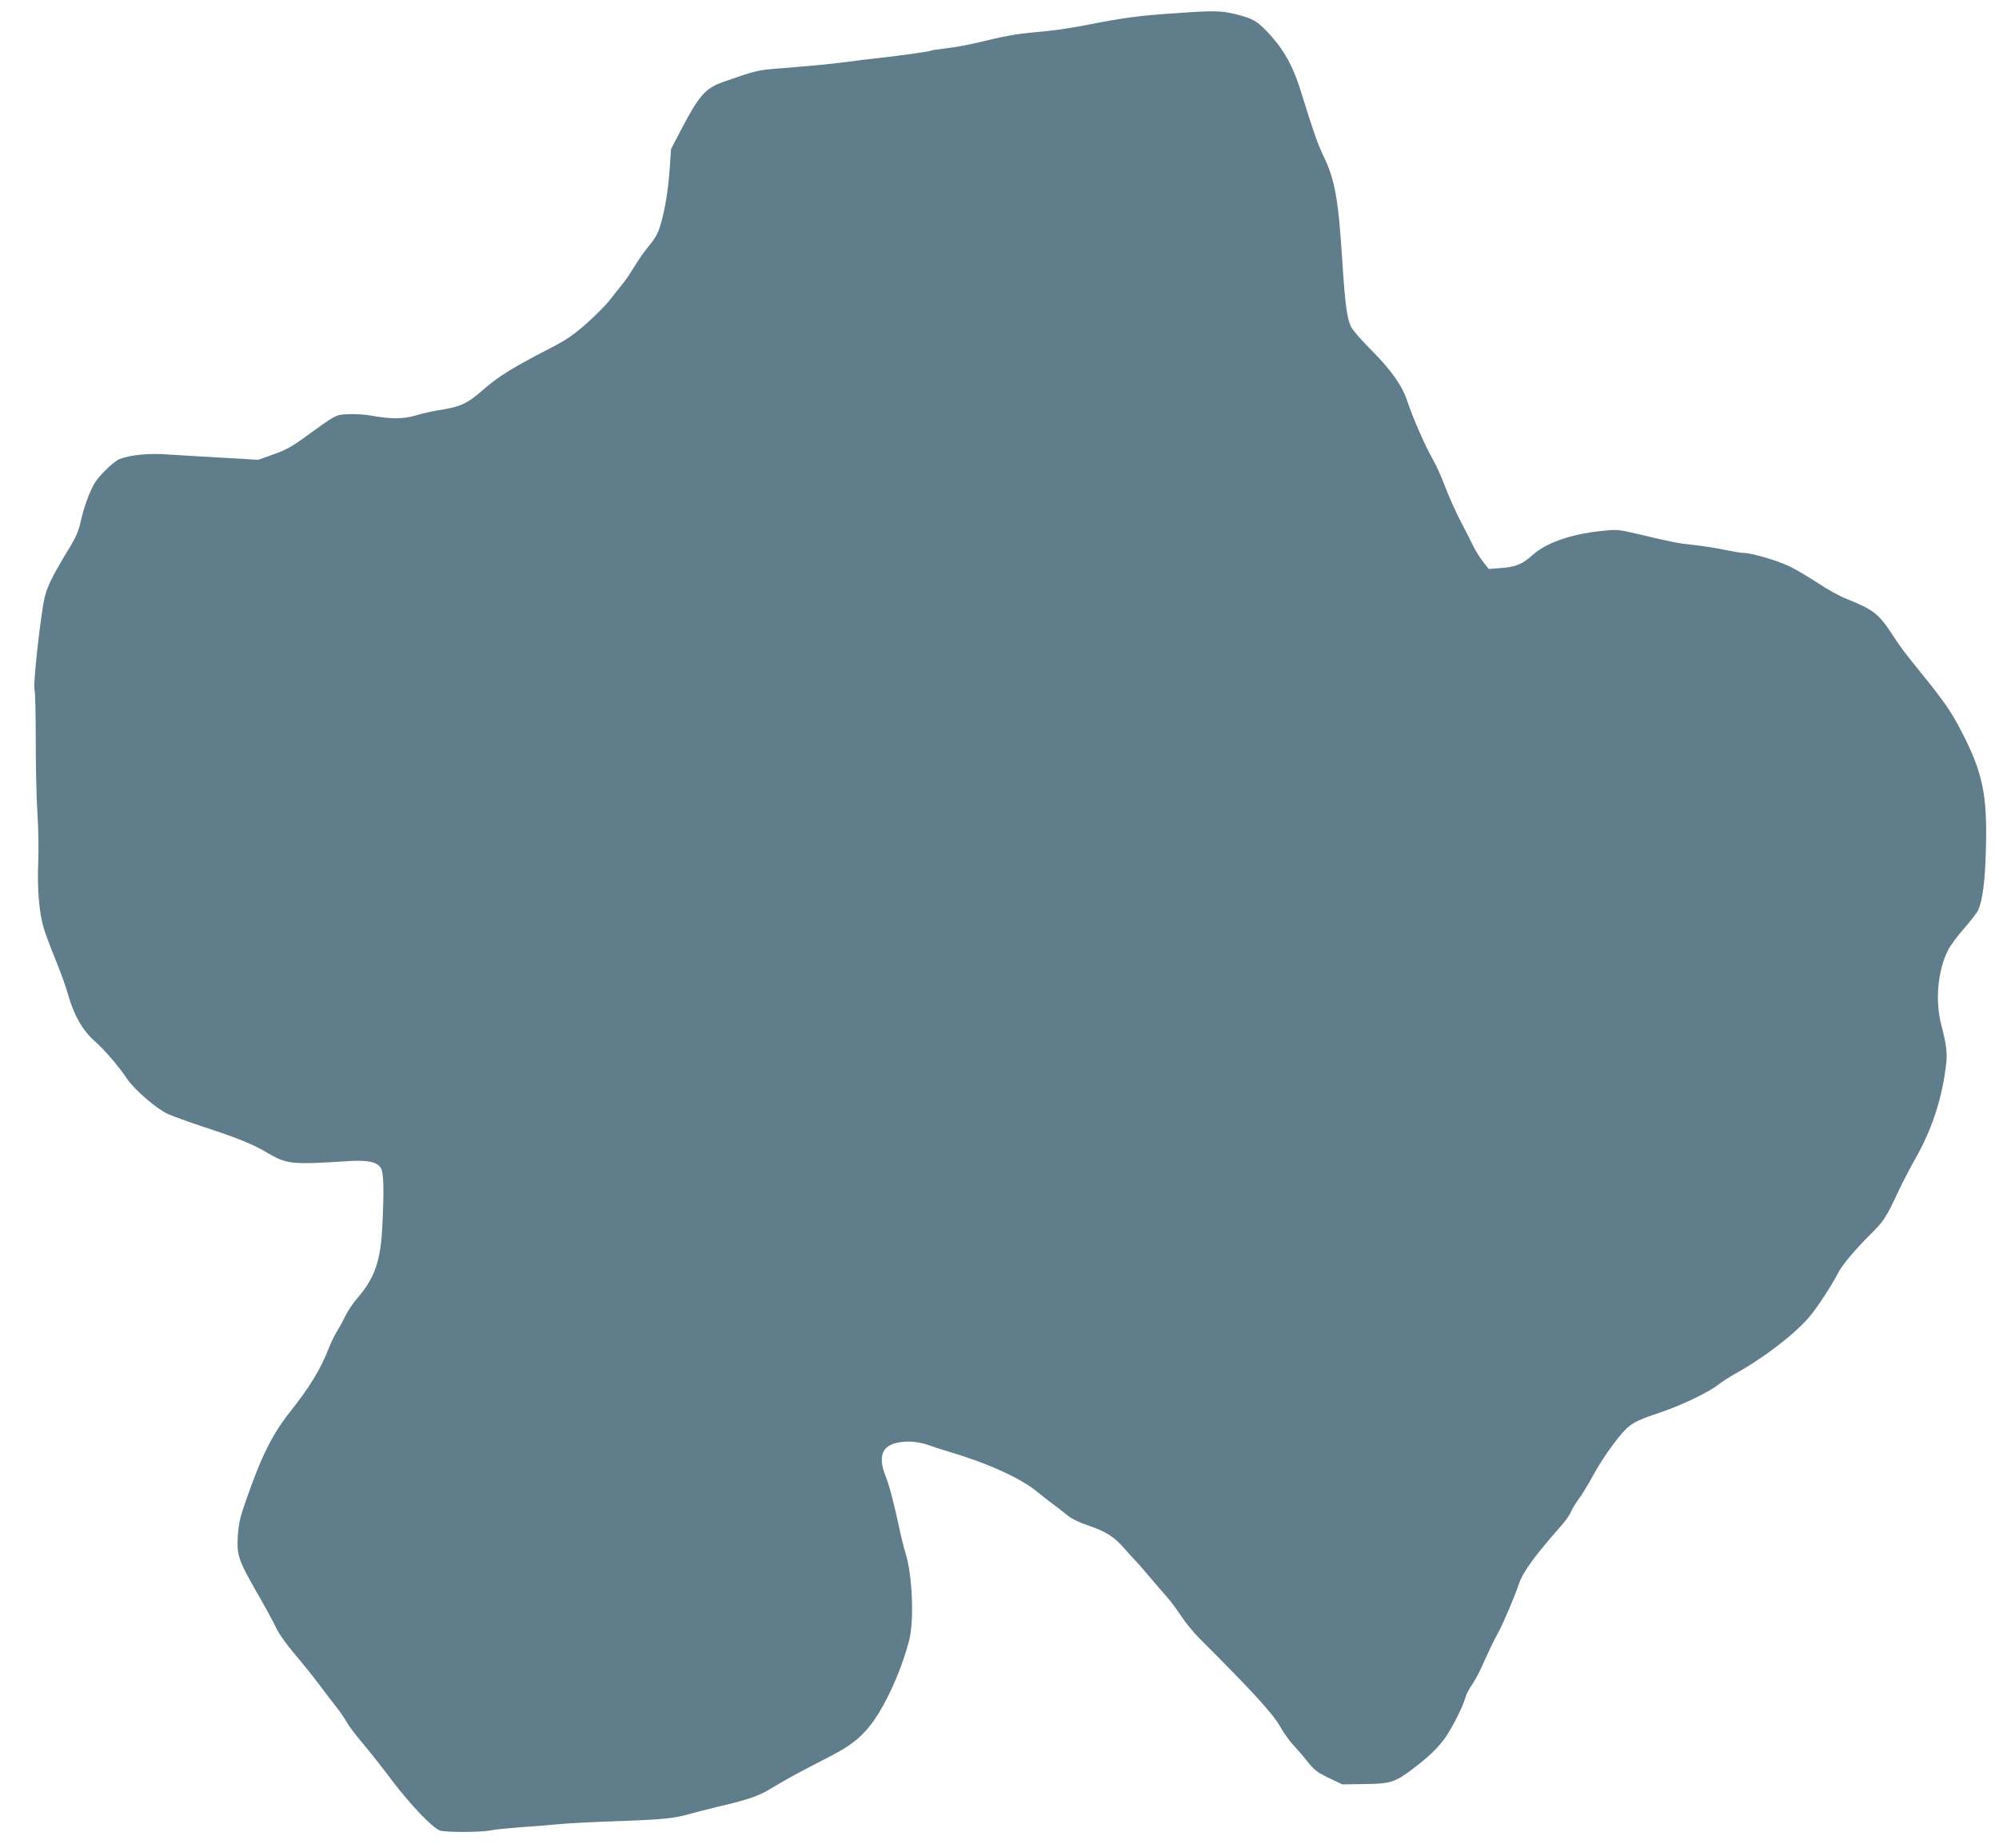
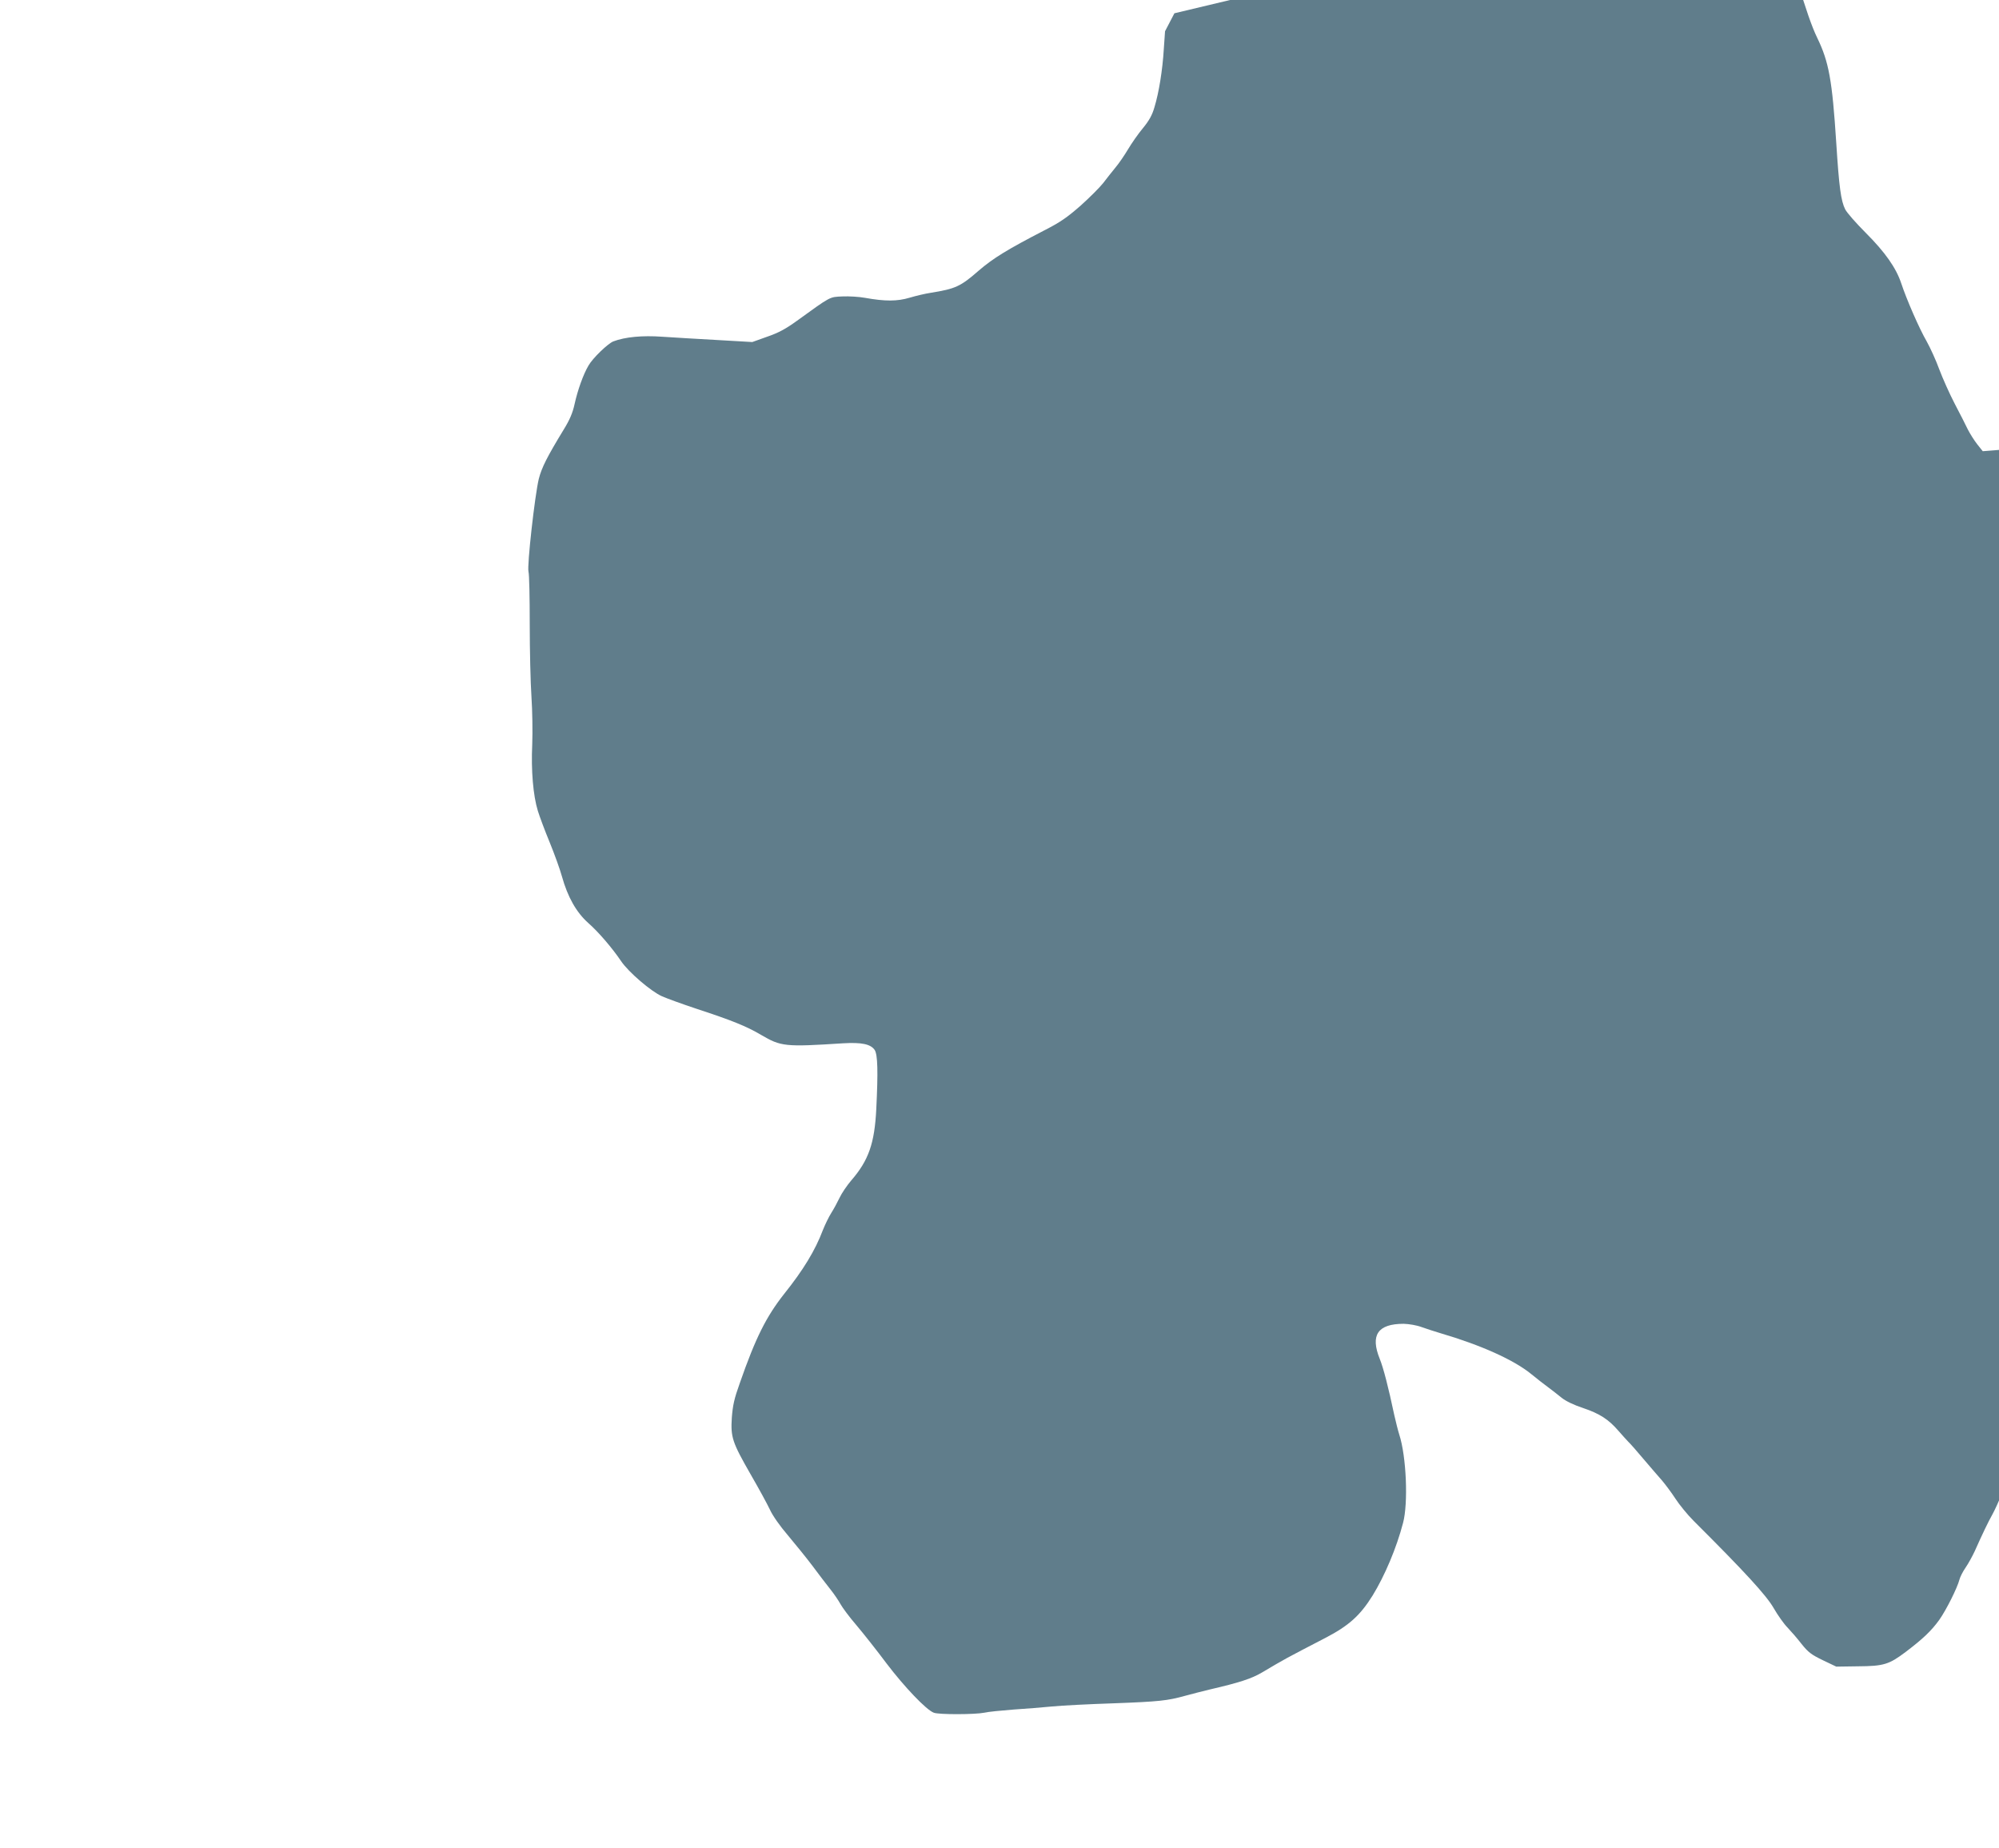
<svg xmlns="http://www.w3.org/2000/svg" version="1.0" width="1280pt" height="1183pt" viewBox="0 0 1280 1183" preserveAspectRatio="xMidYMid meet">
  <g transform="translate(0,1183) scale(0.1,-0.1)" fill="#607d8b" stroke="none">
-     <path d="M7520 11745 c-226 -15 -325 -29 -542 -71 -97 -20 -225 -39 -285 -44 -163 -14 -235 -25 -395 -64 -81 -20 -187 -40 -237 -45 -50 -6 -95 -12 -99 -15 -10 -6 -174 -29 -322 -46 -58 -6 -150 -17 -205 -25 -106 -14 -250 -28 -455 -44 -125 -9 -145 -14 -350 -86 -114 -40 -155 -87 -273 -314 l-60 -115 -8 -115 c-8 -133 -31 -277 -60 -372 -14 -49 -33 -84 -74 -134 -31 -37 -73 -98 -95 -135 -22 -37 -58 -90 -80 -116 -22 -27 -58 -72 -79 -100 -22 -28 -87 -93 -145 -145 -87 -76 -130 -106 -234 -159 -234 -121 -325 -177 -416 -255 -119 -104 -150 -118 -311 -144 -33 -5 -93 -19 -133 -31 -80 -24 -158 -24 -286 -1 -38 7 -103 11 -145 9 -84 -4 -71 3 -291 -156 -72 -52 -118 -77 -191 -102 l-95 -34 -225 13 c-123 7 -281 16 -352 21 -126 9 -237 -1 -313 -30 -35 -14 -132 -107 -159 -155 -33 -56 -69 -156 -89 -247 -12 -55 -31 -100 -68 -160 -109 -179 -142 -245 -161 -318 -26 -109 -76 -557 -66 -594 5 -17 8 -168 8 -336 0 -168 5 -377 11 -465 6 -90 8 -223 5 -305 -8 -167 6 -329 36 -426 11 -36 45 -127 76 -202 31 -76 66 -173 78 -217 37 -133 93 -231 168 -298 64 -56 153 -159 211 -245 47 -70 193 -195 262 -225 34 -15 131 -50 215 -78 232 -76 326 -114 419 -169 128 -75 153 -78 525 -54 120 7 177 -5 203 -43 19 -31 22 -135 10 -378 -11 -220 -49 -329 -161 -458 -28 -33 -61 -82 -74 -110 -14 -29 -37 -72 -53 -97 -16 -25 -40 -75 -54 -110 -49 -130 -125 -255 -249 -410 -114 -145 -182 -280 -283 -570 -36 -100 -45 -143 -51 -221 -8 -126 3 -158 121 -364 51 -88 106 -189 123 -225 17 -38 65 -106 114 -163 46 -55 117 -142 157 -195 40 -54 92 -122 116 -152 24 -30 53 -73 65 -95 12 -22 57 -83 102 -135 44 -52 131 -162 193 -245 114 -150 254 -297 302 -315 32 -13 265 -12 324 0 25 6 108 14 185 20 77 5 190 14 250 20 61 6 236 15 390 20 296 11 348 17 460 48 39 11 111 29 160 41 186 43 266 69 332 108 154 91 141 84 407 222 150 78 222 143 302 271 78 127 153 304 195 465 34 127 21 427 -24 565 -8 25 -22 81 -32 125 -38 180 -70 303 -93 360 -62 153 -13 225 153 225 34 -1 83 -9 115 -21 30 -11 84 -28 120 -39 259 -76 471 -171 582 -262 36 -29 85 -68 109 -85 24 -18 63 -48 86 -67 26 -21 78 -46 136 -65 107 -36 164 -73 227 -146 24 -27 52 -59 64 -71 12 -11 55 -60 96 -109 41 -48 95 -111 119 -138 23 -27 63 -81 87 -118 24 -37 76 -101 116 -141 325 -324 465 -476 512 -558 27 -47 67 -103 89 -125 21 -22 62 -69 89 -104 44 -55 63 -69 137 -105 l86 -41 139 2 c165 1 199 12 304 91 111 84 166 136 217 207 45 64 115 204 129 258 4 16 21 50 39 76 18 26 44 74 59 106 48 108 87 189 113 235 30 54 106 234 130 306 25 77 102 183 270 373 28 31 57 72 64 91 8 19 31 58 52 85 20 28 62 95 91 150 55 102 158 247 213 298 42 40 83 59 221 105 133 45 308 129 369 178 22 17 67 46 100 65 188 103 401 267 491 380 50 62 137 196 174 269 25 50 114 155 207 247 85 83 101 109 178 274 27 57 75 150 107 206 105 184 169 374 197 588 12 87 7 136 -29 275 -40 154 -22 348 44 477 13 27 60 90 103 139 43 49 84 103 91 119 28 68 43 188 48 385 10 348 -19 491 -155 754 -69 133 -109 191 -266 385 -107 132 -127 159 -188 253 -78 118 -118 148 -282 213 -44 17 -127 63 -185 102 -58 38 -139 86 -180 106 -78 38 -246 87 -297 87 -16 0 -69 9 -118 19 -50 11 -137 25 -195 31 -110 12 -141 18 -359 70 -131 31 -138 31 -240 20 -192 -20 -352 -76 -438 -154 -65 -59 -109 -77 -204 -83 l-76 -6 -35 44 c-19 24 -46 67 -60 94 -13 28 -51 102 -84 165 -33 63 -77 162 -99 220 -21 58 -58 139 -81 180 -48 83 -129 269 -163 372 -33 99 -103 199 -228 324 -61 61 -120 128 -131 150 -27 54 -39 141 -57 424 -26 403 -47 520 -123 676 -34 71 -68 168 -146 421 -45 142 -97 240 -181 336 -87 99 -119 119 -237 147 -92 22 -134 23 -388 5z" />
+     <path d="M7520 11745 l-60 -115 -8 -115 c-8 -133 -31 -277 -60 -372 -14 -49 -33 -84 -74 -134 -31 -37 -73 -98 -95 -135 -22 -37 -58 -90 -80 -116 -22 -27 -58 -72 -79 -100 -22 -28 -87 -93 -145 -145 -87 -76 -130 -106 -234 -159 -234 -121 -325 -177 -416 -255 -119 -104 -150 -118 -311 -144 -33 -5 -93 -19 -133 -31 -80 -24 -158 -24 -286 -1 -38 7 -103 11 -145 9 -84 -4 -71 3 -291 -156 -72 -52 -118 -77 -191 -102 l-95 -34 -225 13 c-123 7 -281 16 -352 21 -126 9 -237 -1 -313 -30 -35 -14 -132 -107 -159 -155 -33 -56 -69 -156 -89 -247 -12 -55 -31 -100 -68 -160 -109 -179 -142 -245 -161 -318 -26 -109 -76 -557 -66 -594 5 -17 8 -168 8 -336 0 -168 5 -377 11 -465 6 -90 8 -223 5 -305 -8 -167 6 -329 36 -426 11 -36 45 -127 76 -202 31 -76 66 -173 78 -217 37 -133 93 -231 168 -298 64 -56 153 -159 211 -245 47 -70 193 -195 262 -225 34 -15 131 -50 215 -78 232 -76 326 -114 419 -169 128 -75 153 -78 525 -54 120 7 177 -5 203 -43 19 -31 22 -135 10 -378 -11 -220 -49 -329 -161 -458 -28 -33 -61 -82 -74 -110 -14 -29 -37 -72 -53 -97 -16 -25 -40 -75 -54 -110 -49 -130 -125 -255 -249 -410 -114 -145 -182 -280 -283 -570 -36 -100 -45 -143 -51 -221 -8 -126 3 -158 121 -364 51 -88 106 -189 123 -225 17 -38 65 -106 114 -163 46 -55 117 -142 157 -195 40 -54 92 -122 116 -152 24 -30 53 -73 65 -95 12 -22 57 -83 102 -135 44 -52 131 -162 193 -245 114 -150 254 -297 302 -315 32 -13 265 -12 324 0 25 6 108 14 185 20 77 5 190 14 250 20 61 6 236 15 390 20 296 11 348 17 460 48 39 11 111 29 160 41 186 43 266 69 332 108 154 91 141 84 407 222 150 78 222 143 302 271 78 127 153 304 195 465 34 127 21 427 -24 565 -8 25 -22 81 -32 125 -38 180 -70 303 -93 360 -62 153 -13 225 153 225 34 -1 83 -9 115 -21 30 -11 84 -28 120 -39 259 -76 471 -171 582 -262 36 -29 85 -68 109 -85 24 -18 63 -48 86 -67 26 -21 78 -46 136 -65 107 -36 164 -73 227 -146 24 -27 52 -59 64 -71 12 -11 55 -60 96 -109 41 -48 95 -111 119 -138 23 -27 63 -81 87 -118 24 -37 76 -101 116 -141 325 -324 465 -476 512 -558 27 -47 67 -103 89 -125 21 -22 62 -69 89 -104 44 -55 63 -69 137 -105 l86 -41 139 2 c165 1 199 12 304 91 111 84 166 136 217 207 45 64 115 204 129 258 4 16 21 50 39 76 18 26 44 74 59 106 48 108 87 189 113 235 30 54 106 234 130 306 25 77 102 183 270 373 28 31 57 72 64 91 8 19 31 58 52 85 20 28 62 95 91 150 55 102 158 247 213 298 42 40 83 59 221 105 133 45 308 129 369 178 22 17 67 46 100 65 188 103 401 267 491 380 50 62 137 196 174 269 25 50 114 155 207 247 85 83 101 109 178 274 27 57 75 150 107 206 105 184 169 374 197 588 12 87 7 136 -29 275 -40 154 -22 348 44 477 13 27 60 90 103 139 43 49 84 103 91 119 28 68 43 188 48 385 10 348 -19 491 -155 754 -69 133 -109 191 -266 385 -107 132 -127 159 -188 253 -78 118 -118 148 -282 213 -44 17 -127 63 -185 102 -58 38 -139 86 -180 106 -78 38 -246 87 -297 87 -16 0 -69 9 -118 19 -50 11 -137 25 -195 31 -110 12 -141 18 -359 70 -131 31 -138 31 -240 20 -192 -20 -352 -76 -438 -154 -65 -59 -109 -77 -204 -83 l-76 -6 -35 44 c-19 24 -46 67 -60 94 -13 28 -51 102 -84 165 -33 63 -77 162 -99 220 -21 58 -58 139 -81 180 -48 83 -129 269 -163 372 -33 99 -103 199 -228 324 -61 61 -120 128 -131 150 -27 54 -39 141 -57 424 -26 403 -47 520 -123 676 -34 71 -68 168 -146 421 -45 142 -97 240 -181 336 -87 99 -119 119 -237 147 -92 22 -134 23 -388 5z" />
  </g>
</svg>